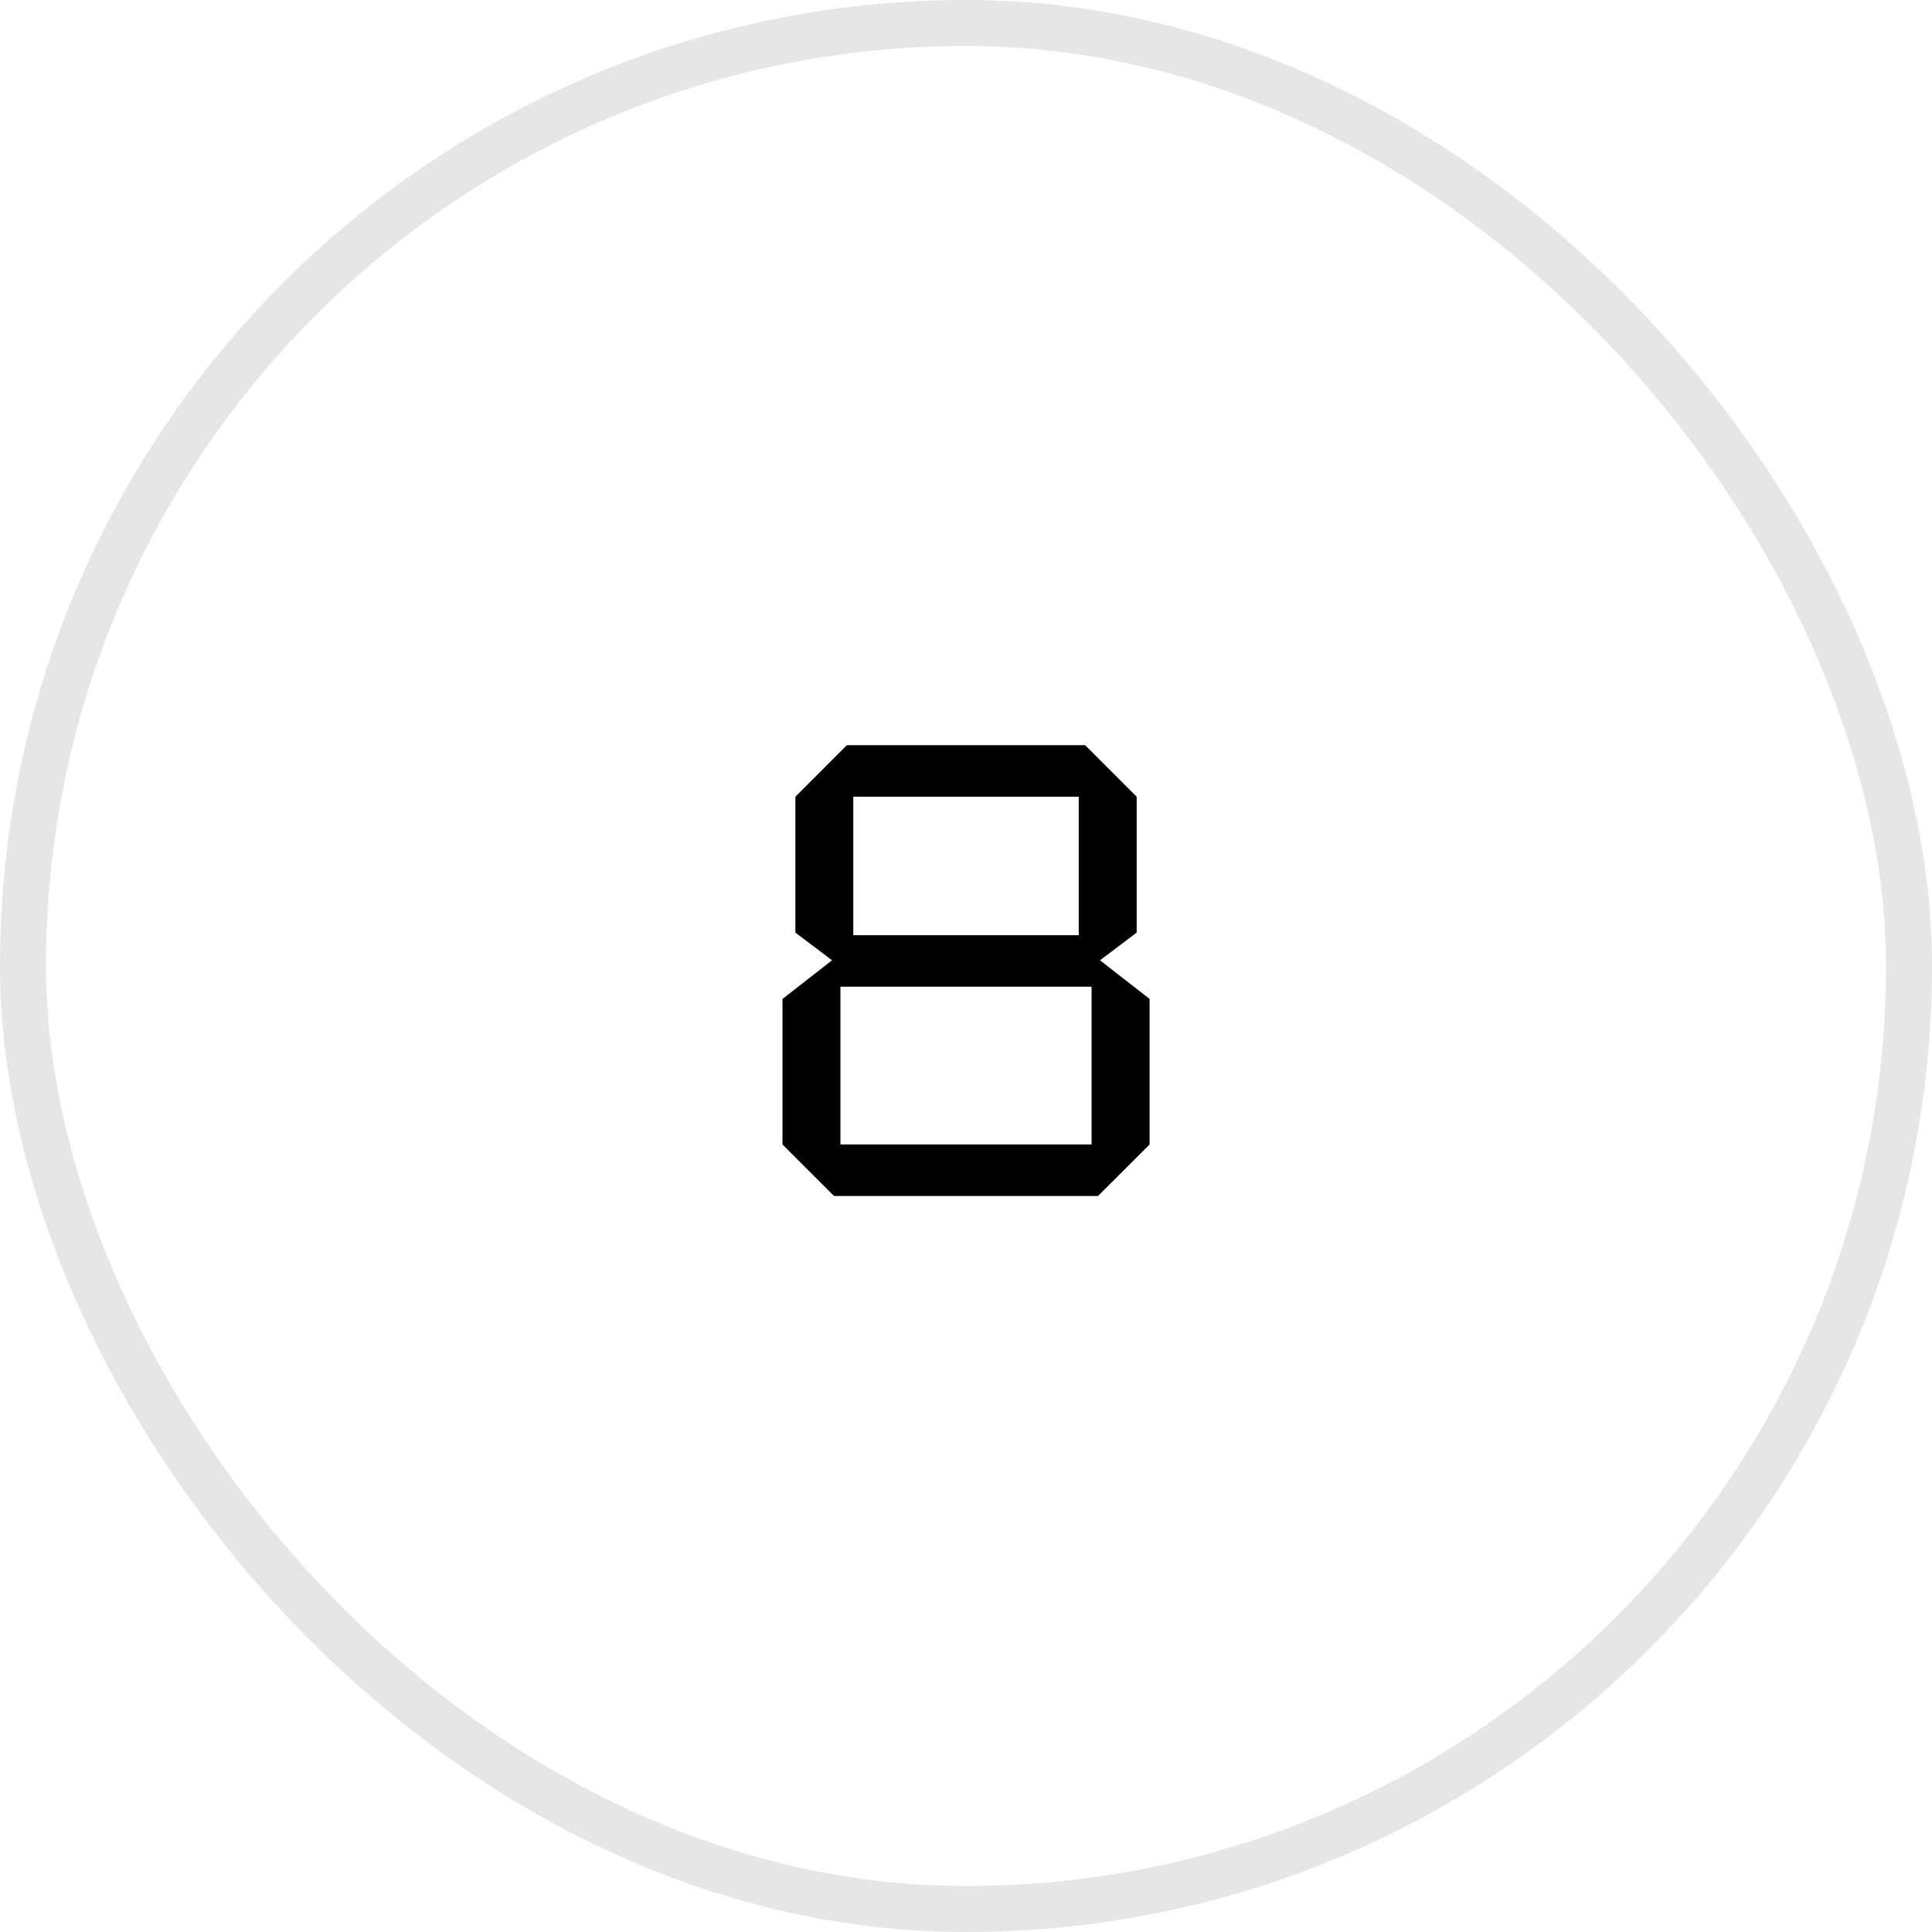
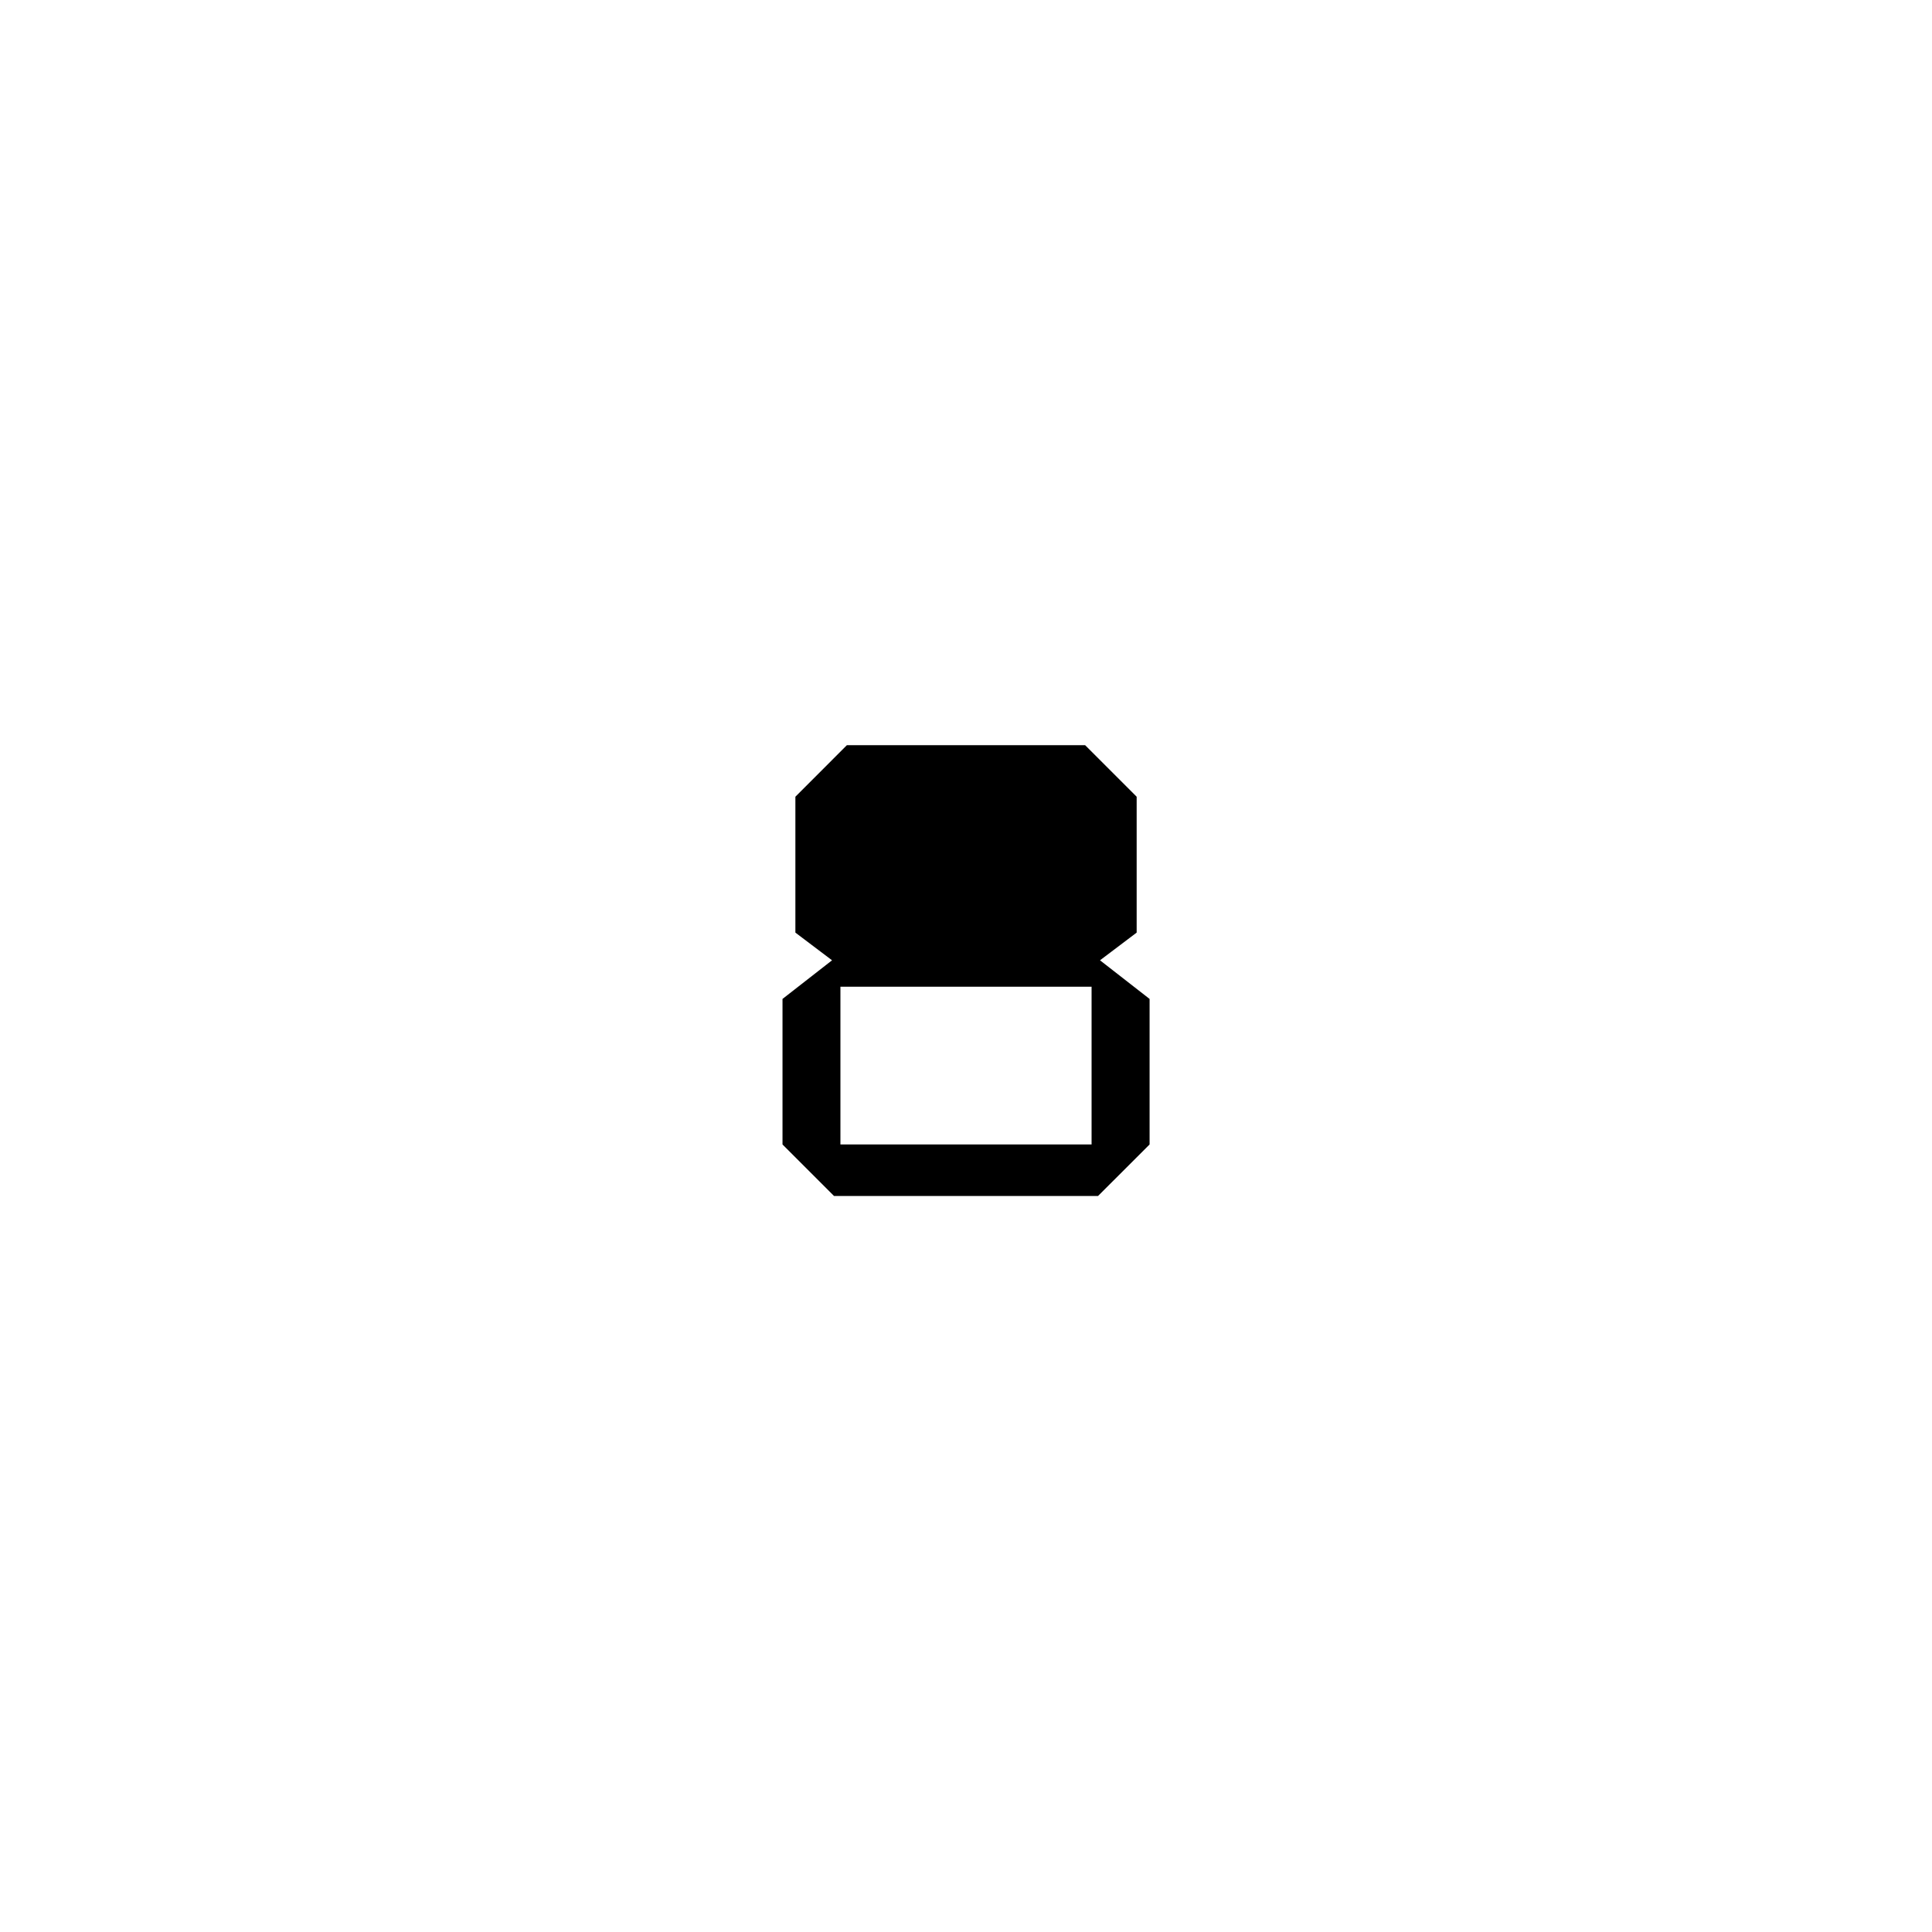
<svg xmlns="http://www.w3.org/2000/svg" width="42" height="42" viewBox="0 0 42 42" fill="none">
-   <rect x="0.5" y="0.5" width="41" height="41" rx="20.5" stroke="black" stroke-opacity="0.1" />
-   <path d="M18.55 20.33H23.451V17.32H18.55V20.33ZM18.27 24.88H23.73V21.45H18.27V24.88ZM18.131 26L17.011 24.88V21.716L18.088 20.876L17.291 20.274V17.32L18.41 16.2H23.59L24.71 17.32V20.274L23.913 20.876L24.991 21.716V24.88L23.87 26H18.131Z" fill="black" />
+   <path d="M18.55 20.33H23.451H18.55V20.33ZM18.27 24.88H23.73V21.45H18.27V24.88ZM18.131 26L17.011 24.88V21.716L18.088 20.876L17.291 20.274V17.32L18.41 16.2H23.59L24.71 17.32V20.274L23.913 20.876L24.991 21.716V24.88L23.87 26H18.131Z" fill="black" />
</svg>